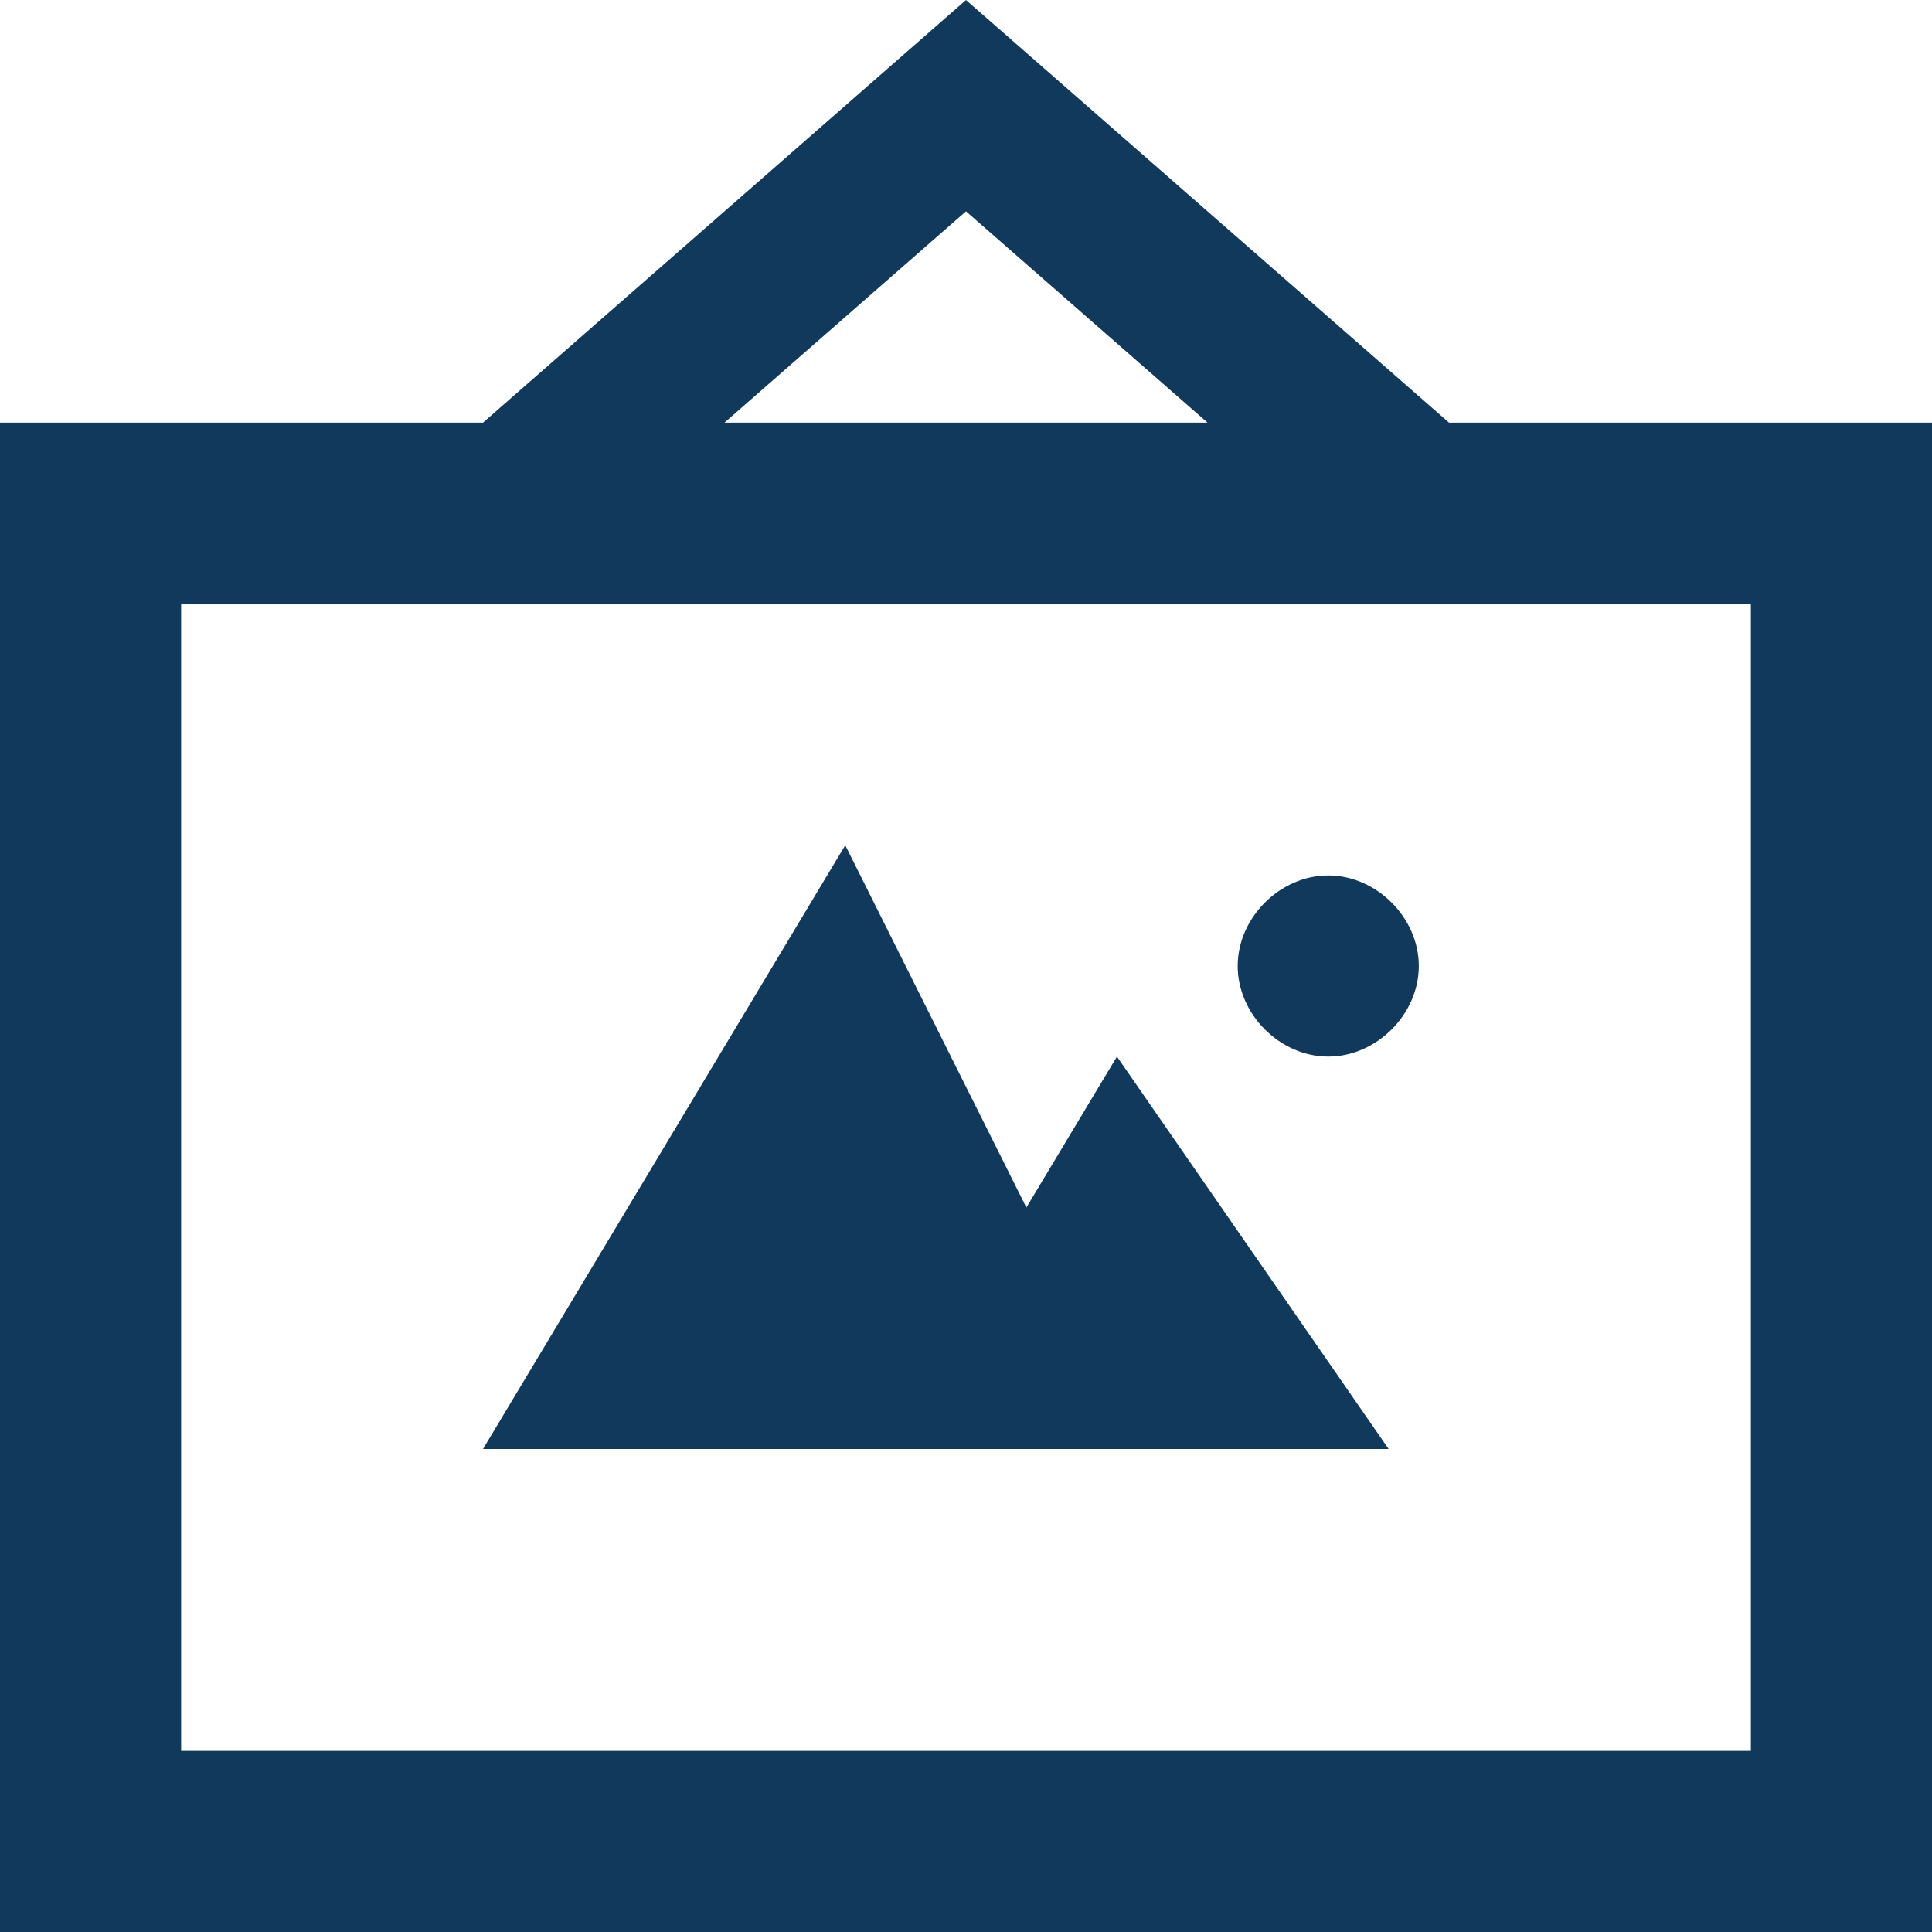
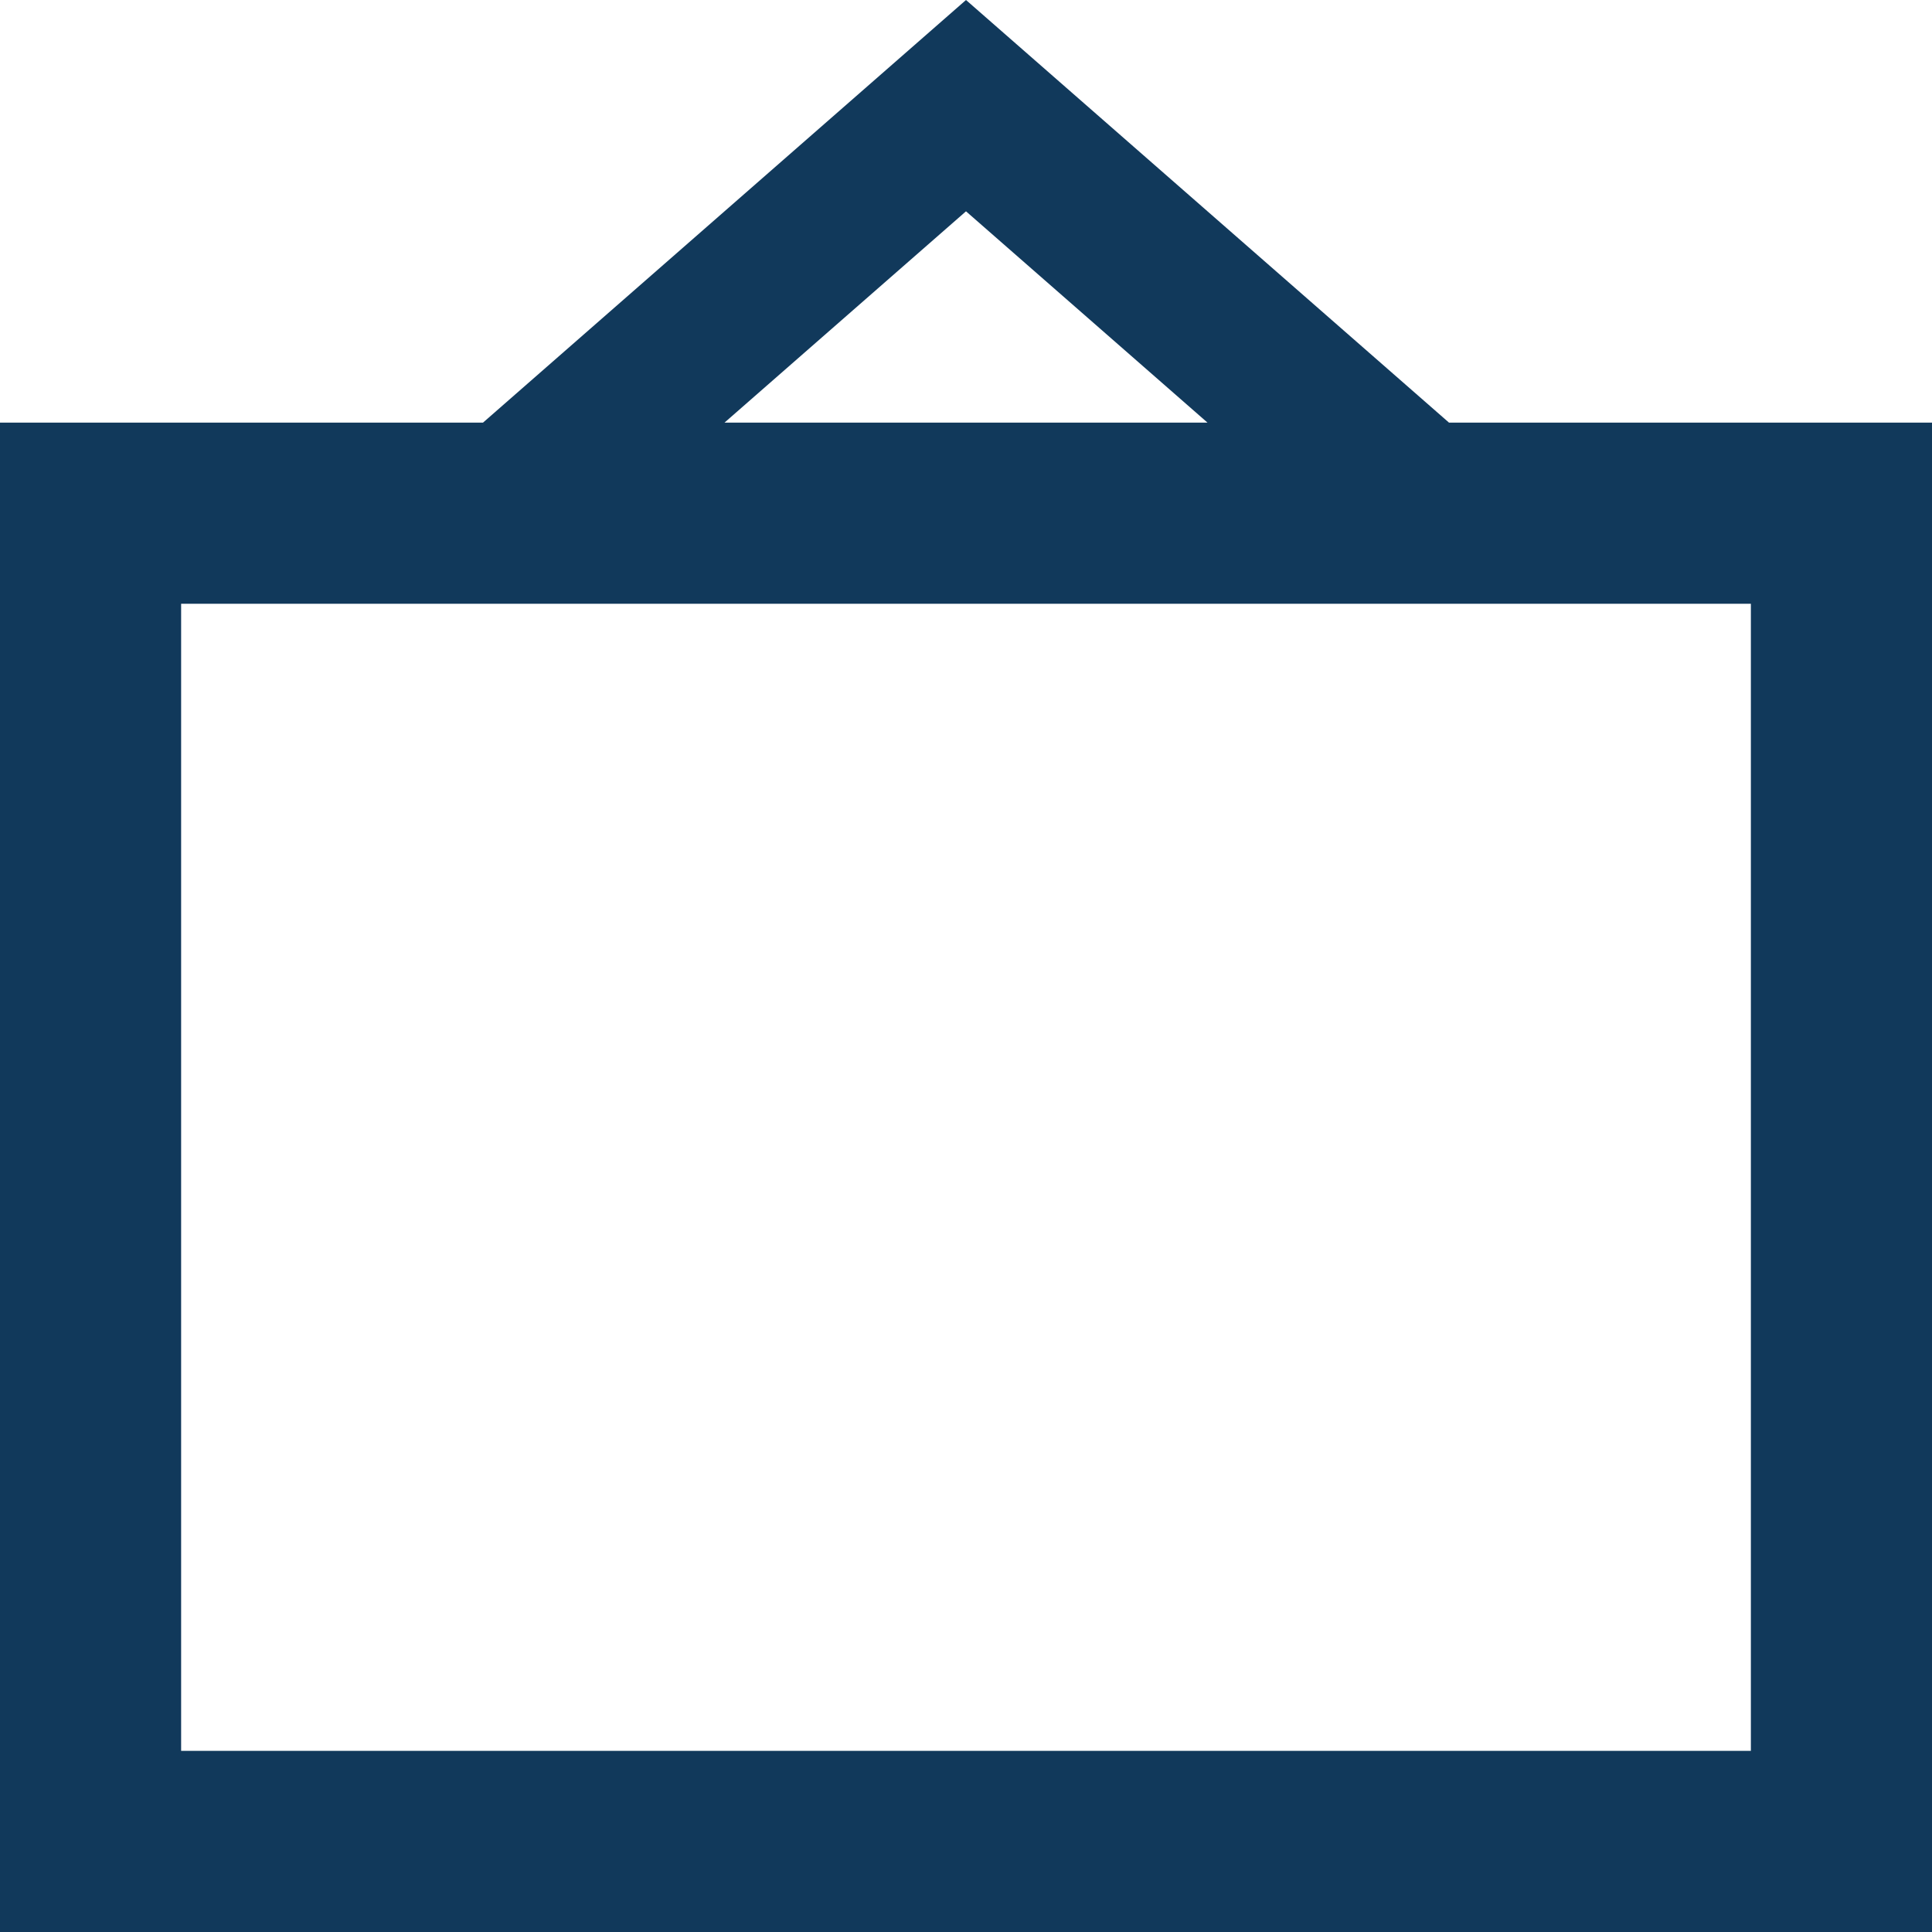
<svg xmlns="http://www.w3.org/2000/svg" id="Layer_1" viewBox="0 0 32 32" width="32" height="32">
  <style>.st0,.st1{fill:#11395b}.st1{fill-rule:evenodd;clip-rule:evenodd}</style>
  <path d="M24 7l-8-7-8 7H0v25h32V7h-8zm-8-3.5L20 7h-8l4-3.5zM29 29H3V10h26v19z" class="st0" />
-   <path d="M17 20l-3-6-6 10h15l-4.5-6.5zm5-5.5c-.8 0-1.5.7-1.5 1.5s.7 1.5 1.5 1.5 1.5-.7 1.5-1.5-.7-1.5-1.5-1.5z" class="st1" />
</svg>